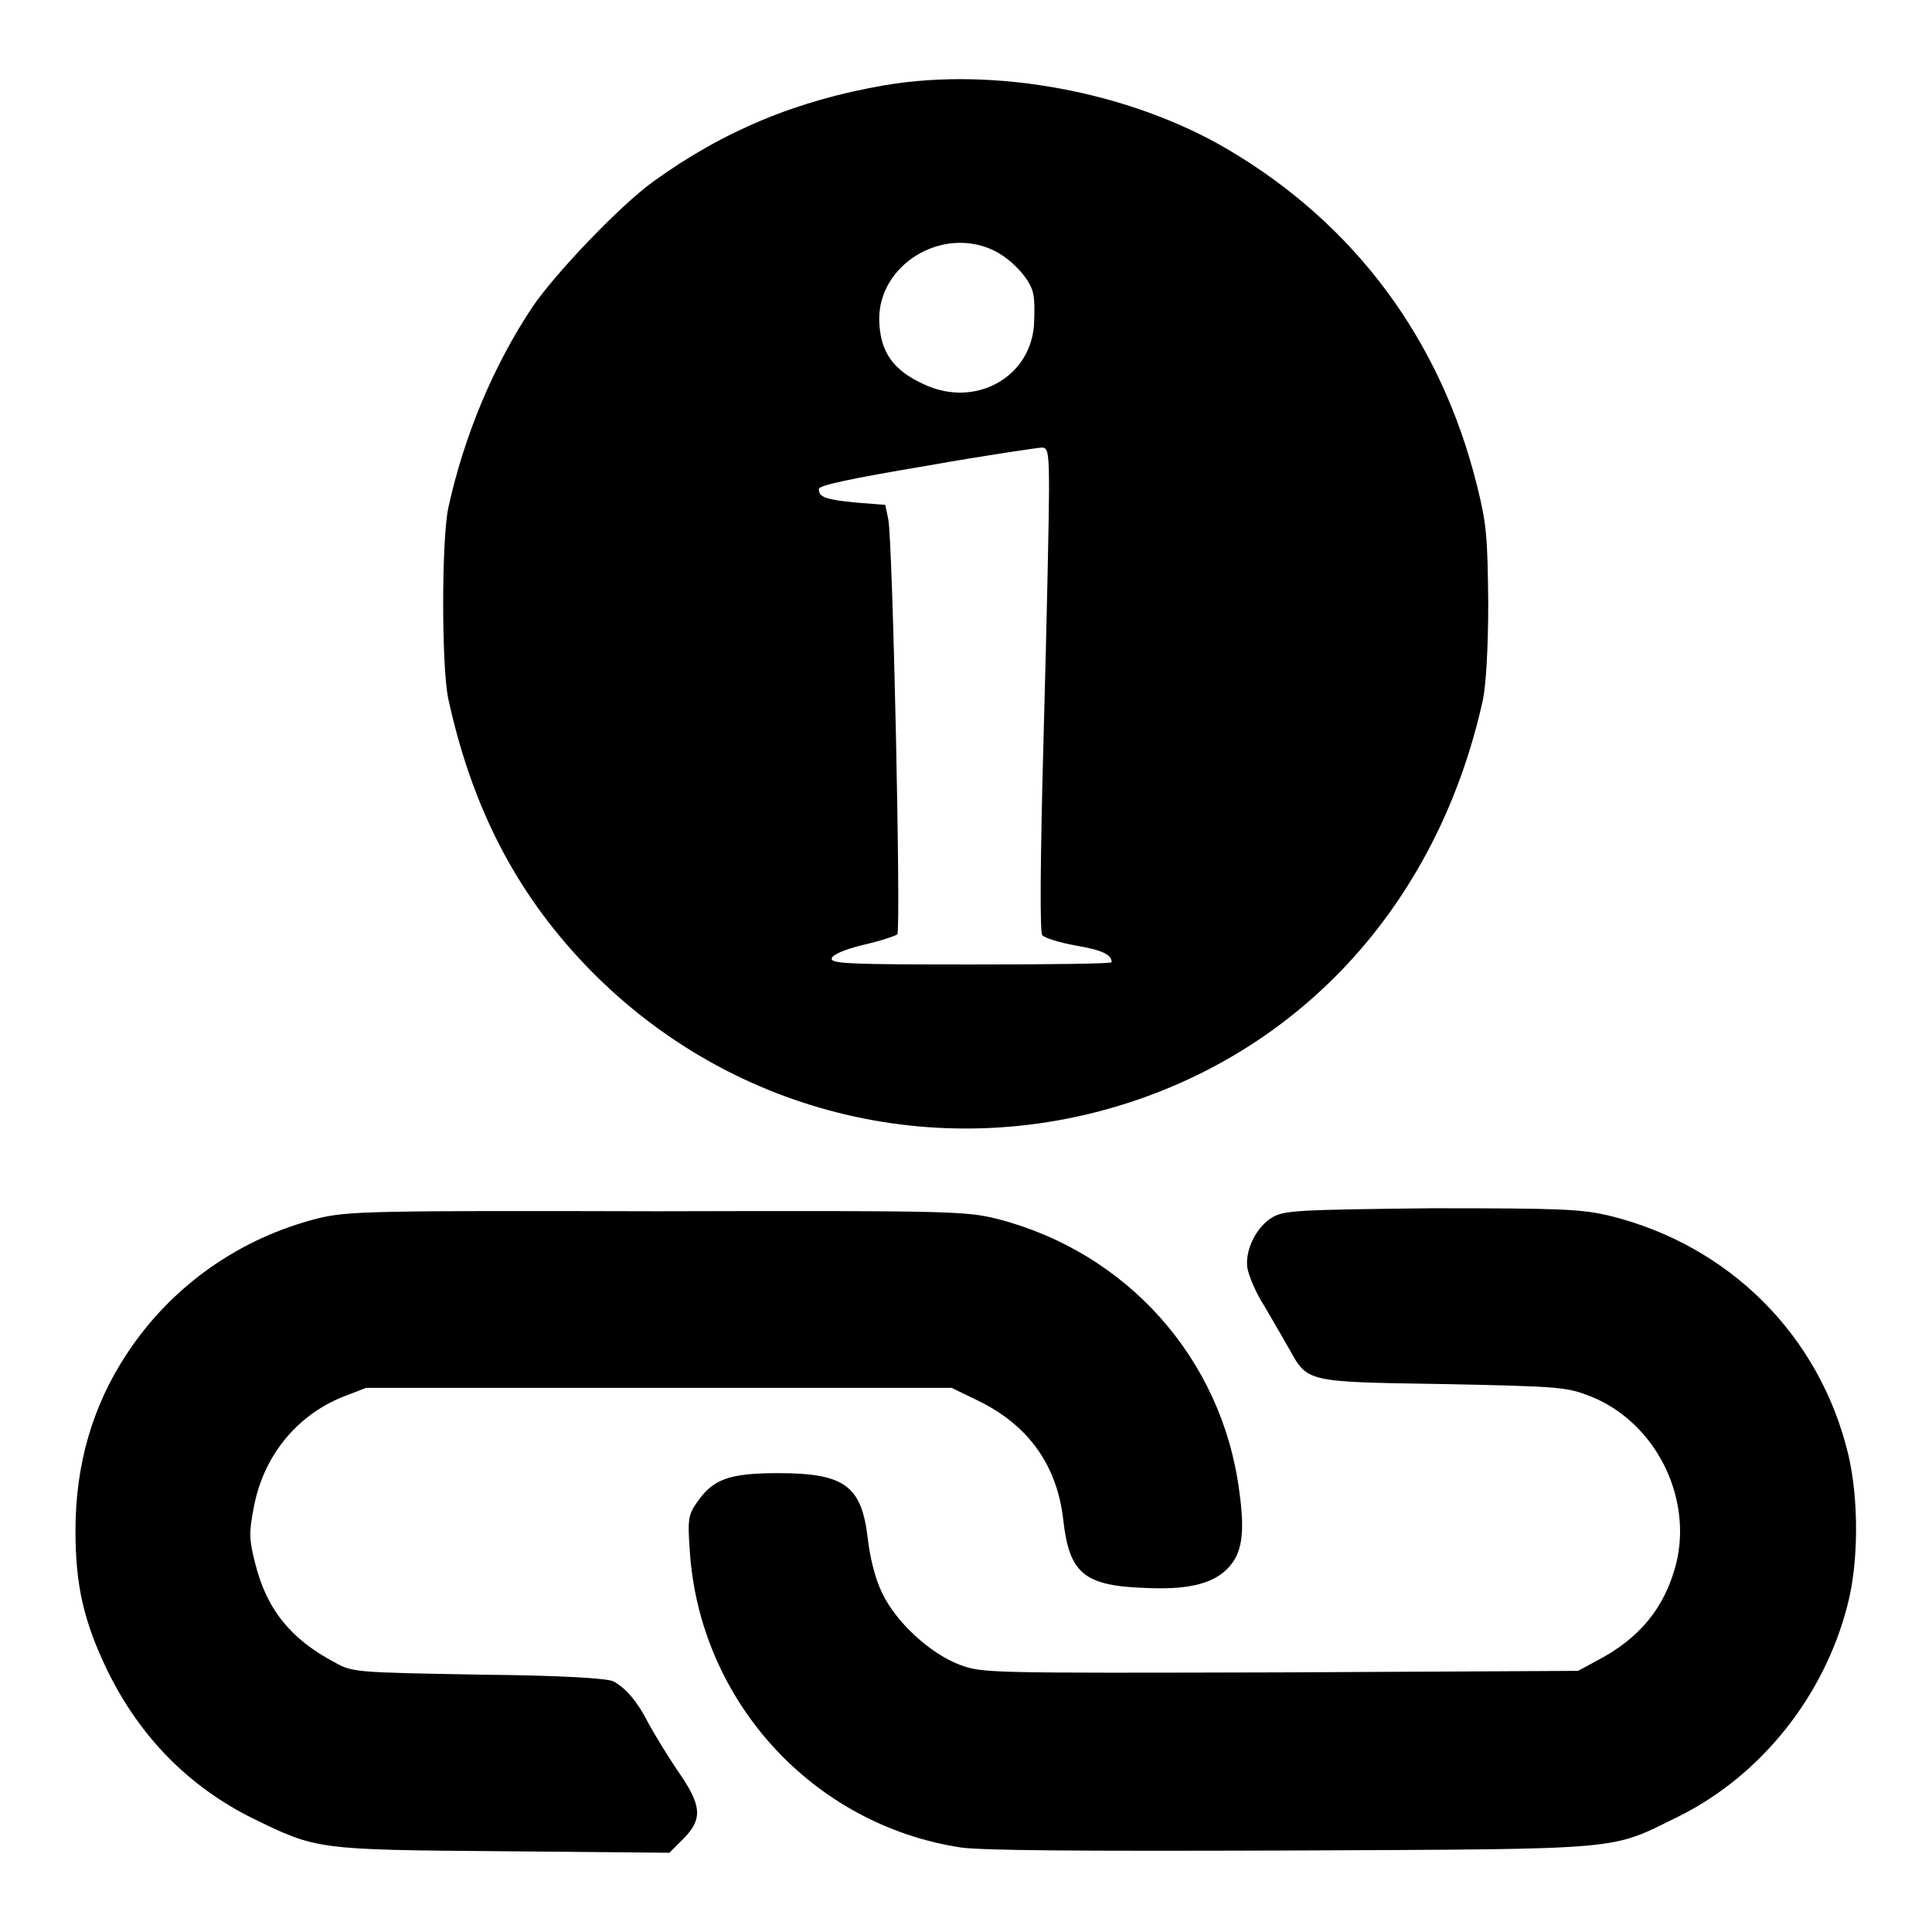
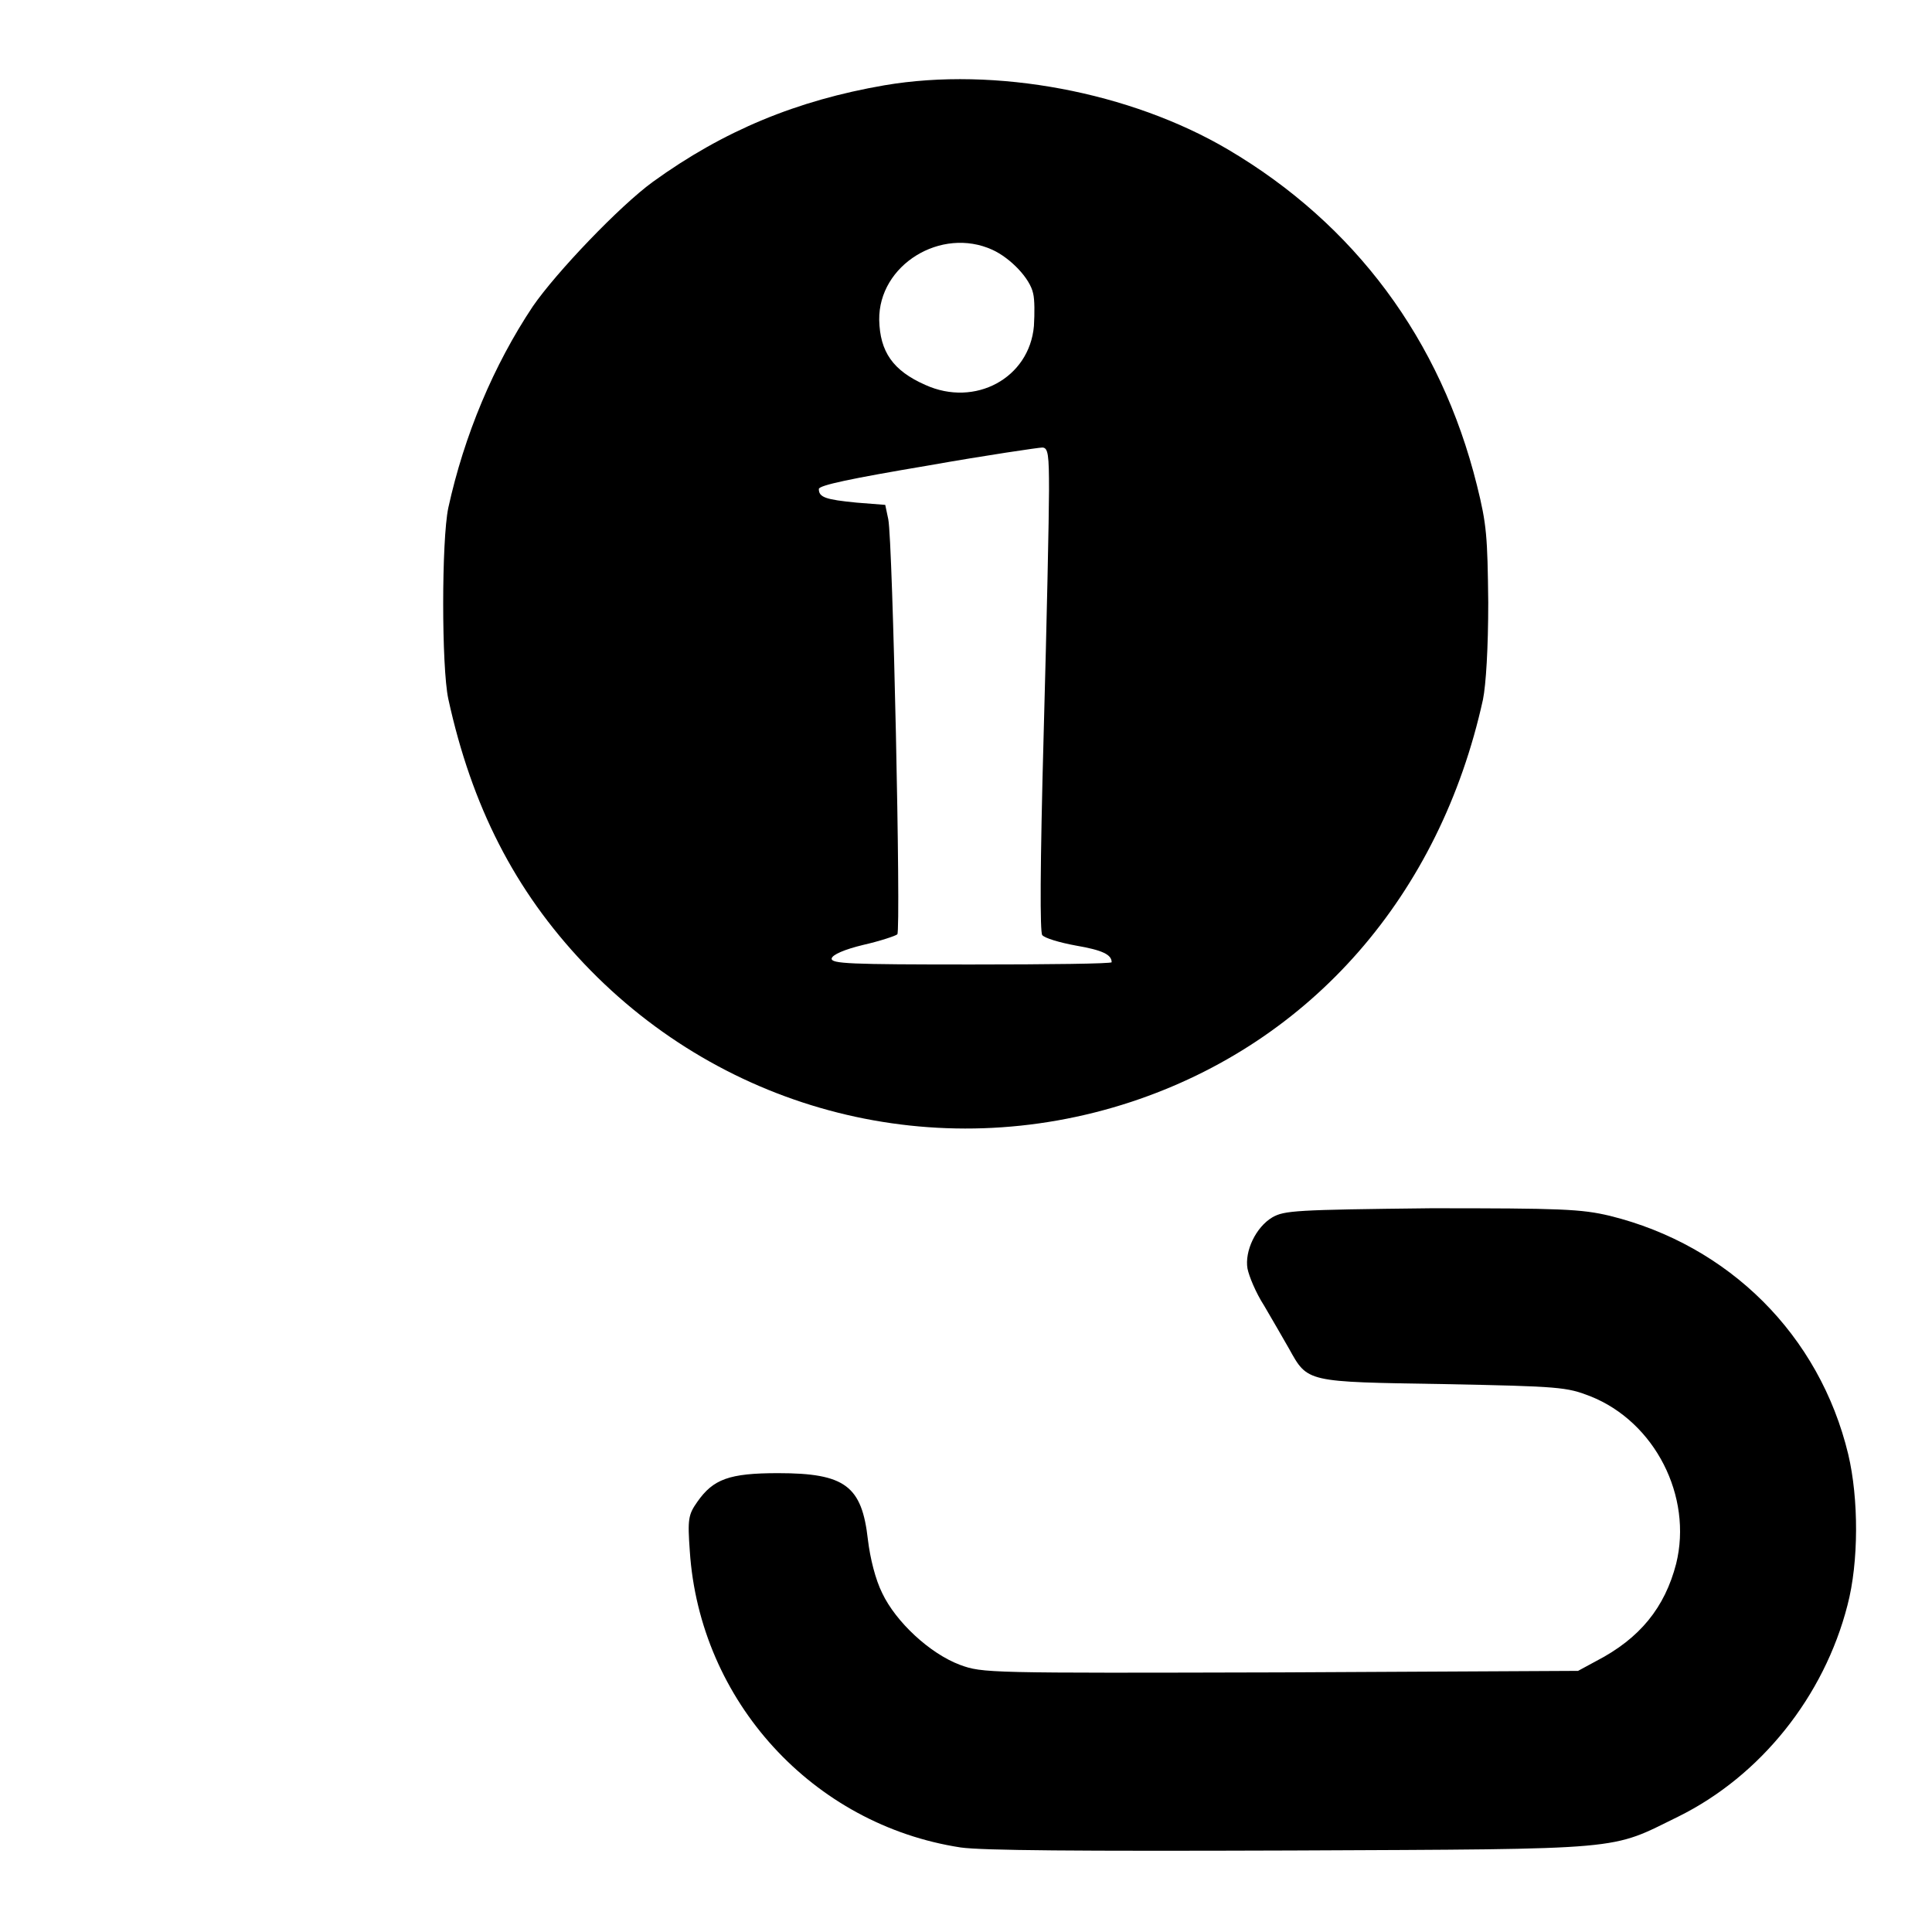
<svg xmlns="http://www.w3.org/2000/svg" version="1.1" x="0px" y="0px" viewBox="0 0 256 256" enable-background="new 0 0 256 256" xml:space="preserve">
  <g>
    <g>
      <g>
        <path fill="#000000" d="M117.2,11.3c-11.6,2-21.3,6-30.7,12.8c-4.4,3.2-12.8,12-15.9,16.5c-5.2,7.8-9.1,17.1-11.2,26.7c-0.9,4.3-0.9,21.1,0,25.3c3.1,14.2,8.8,25.4,18,35.1c18.7,19.7,46.7,26.8,72.5,18.3c23.9-7.9,40.9-27.4,46.6-53.3c0.4-2,0.7-6.8,0.7-12.9c-0.1-8.7-0.2-10.3-1.5-15.5c-4.8-19.3-16.2-34.6-33-44.5C149.8,12.2,131.9,8.8,117.2,11.3z M131.5,33.1c2.4,1.1,5,3.8,5.4,5.8c0.2,0.8,0.2,2.6,0.1,4.3c-0.6,6.9-7.8,10.8-14.4,7.8c-4.3-1.9-6-4.4-6.1-8.6C116.4,35.1,124.7,30,131.5,33.1z M139,65c0,3.1-0.3,17.5-0.7,31.9c-0.5,18.3-0.5,26.6-0.2,27c0.3,0.4,2.3,1,4.5,1.4c3.5,0.6,4.7,1.2,4.7,2.2c0,0.2-8.4,0.3-18.6,0.3c-16.1,0-18.6-0.1-18.5-0.8c0.1-0.5,1.7-1.2,4.2-1.8c2.2-0.5,4.3-1.2,4.5-1.4c0.5-0.5-0.6-52.1-1.2-55l-0.4-1.9l-3.8-0.3c-4.1-0.4-5-0.7-5-1.8c0-0.5,4.3-1.4,14.4-3.1c7.9-1.4,14.8-2.4,15.2-2.4C138.9,59.3,139,60.3,139,65z" />
-         <path fill="#000000" d="M42.3,161.4c-10.5,2.6-19.6,9-25.5,18c-4.5,6.8-6.8,14.6-6.8,23.4c0,7.3,1.1,12.1,4.3,18.7c4.3,8.7,10.7,15.2,19.1,19.4c8.6,4.2,8.5,4.2,33.3,4.4l22,0.2l1.8-1.8c2.7-2.7,2.5-4.5-0.8-9.2c-1.4-2.1-3.1-4.9-3.8-6.2c-1.3-2.6-2.9-4.6-4.6-5.5c-0.7-0.4-6.6-0.8-17.8-0.9c-16.3-0.3-16.8-0.3-19.1-1.6c-5.9-3.1-9.1-7.1-10.6-13.2c-0.8-3.1-0.8-4.1-0.2-7.2c1.2-6.8,5.6-12.3,11.8-14.8l3.1-1.2h38.8h38.8l3.5,1.7c6.6,3.2,10.5,8.5,11.3,15.9c0.8,6.9,2.7,8.6,10.6,8.9c5.8,0.3,9.1-0.5,11.1-2.5c2-2,2.4-4.7,1.6-10.4c-2.3-17.5-14.9-31.6-32.1-36c-4.1-1-5.8-1.1-45-1C49.3,160.4,46.1,160.5,42.3,161.4z" />
        <path fill="#000000" d="M168.6,161.3c-2.2,1.3-3.7,4.5-3.3,6.8c0.2,1,1.1,3.2,2.2,4.9c1,1.7,2.5,4.3,3.3,5.7c2.5,4.5,2.2,4.4,20.5,4.7c15.4,0.3,16.3,0.4,19.4,1.6c8.6,3.4,13.6,13.3,11.4,22.2c-1.5,5.8-4.8,9.9-10.6,12.9l-2.4,1.3l-39.4,0.2c-38.9,0.1-39.5,0.1-42.5-1c-4-1.5-8.5-5.7-10.3-9.5c-0.9-1.8-1.6-4.6-1.9-7.1c-0.8-7.1-3-8.8-11.9-8.8c-6.5,0-8.6,0.8-10.7,3.8c-1.2,1.7-1.3,2.3-1,6.5c1.3,19.9,16.3,36.3,35.9,39.3c2.9,0.4,15.2,0.5,43.9,0.4c44.9-0.2,42,0,51.2-4.5c10.9-5.4,19.3-15.9,22.4-28c1.5-5.7,1.5-14.1,0.1-20c-3.8-15.8-15.8-27.7-31.6-31.6c-3.8-0.9-6.4-1-23.7-1C171.6,160.3,170.2,160.4,168.6,161.3z" />
      </g>
    </g>
  </g>
</svg>